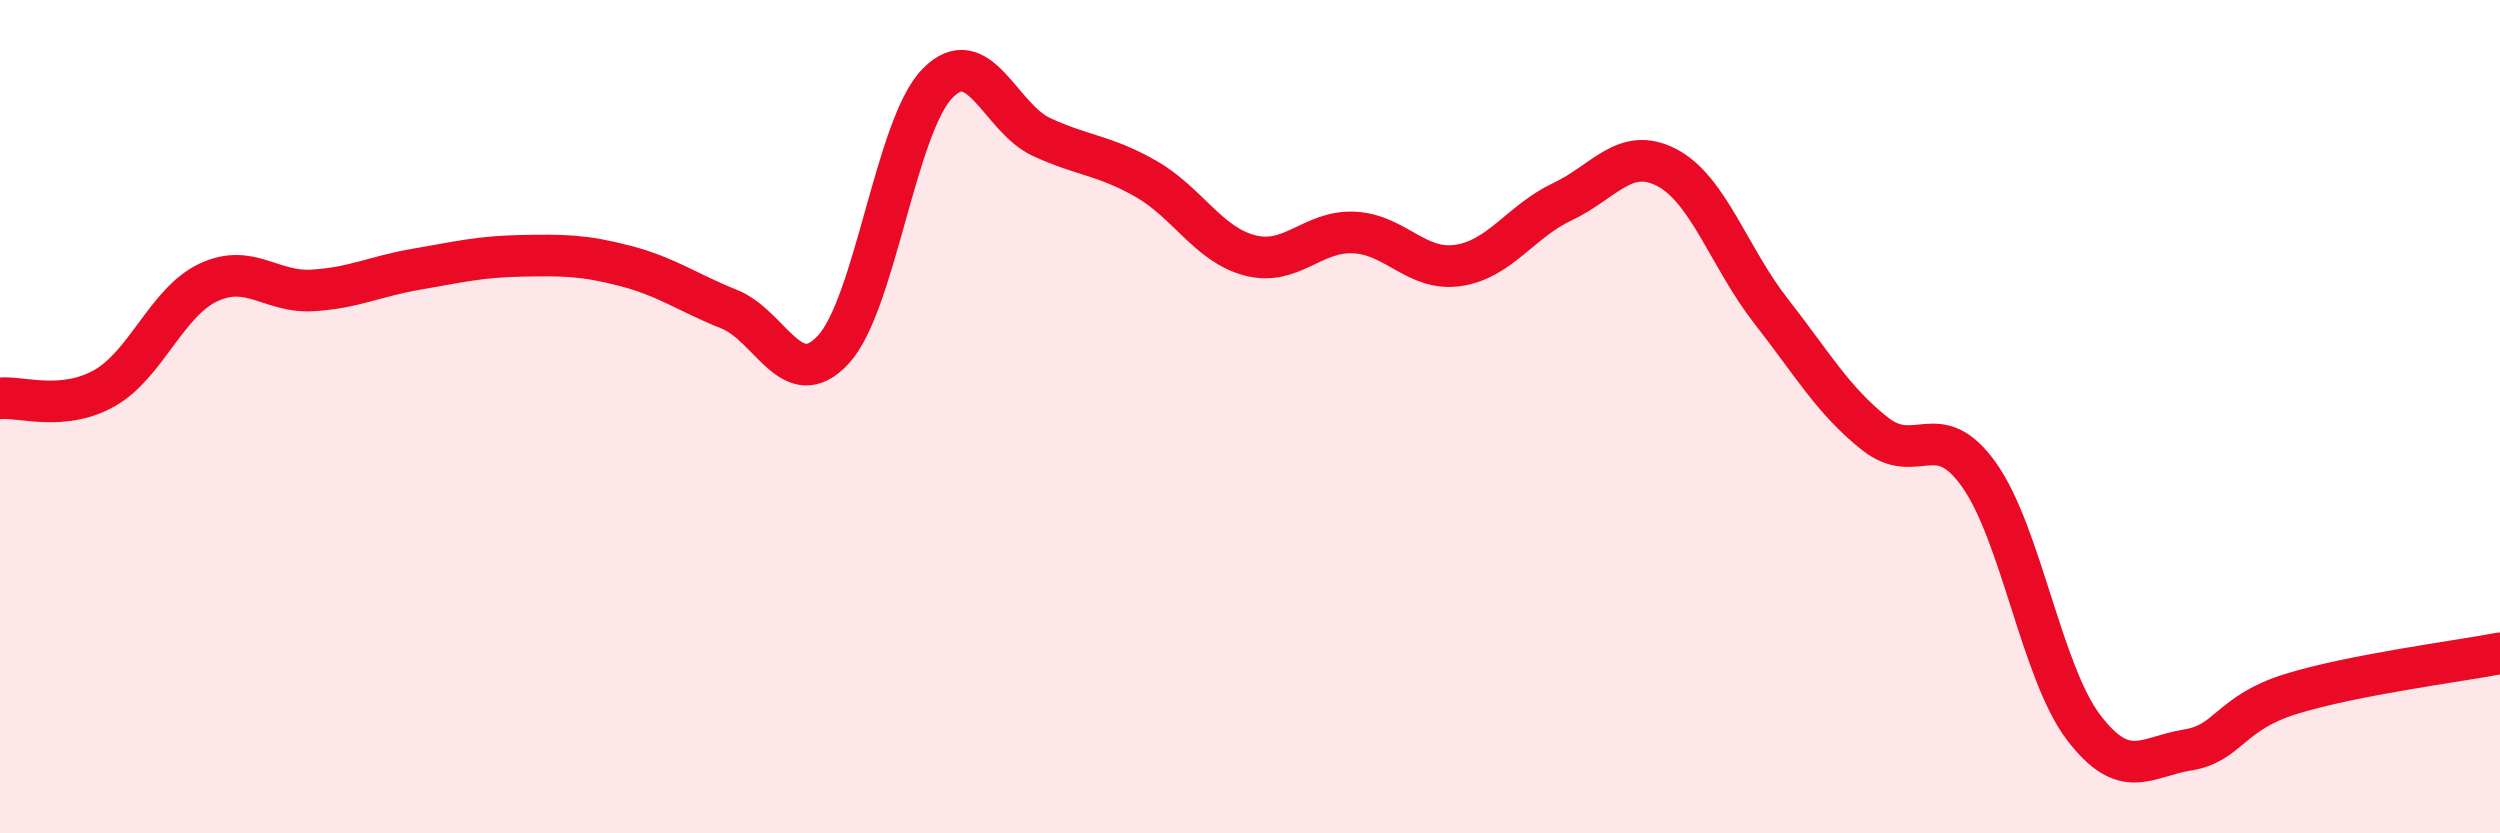
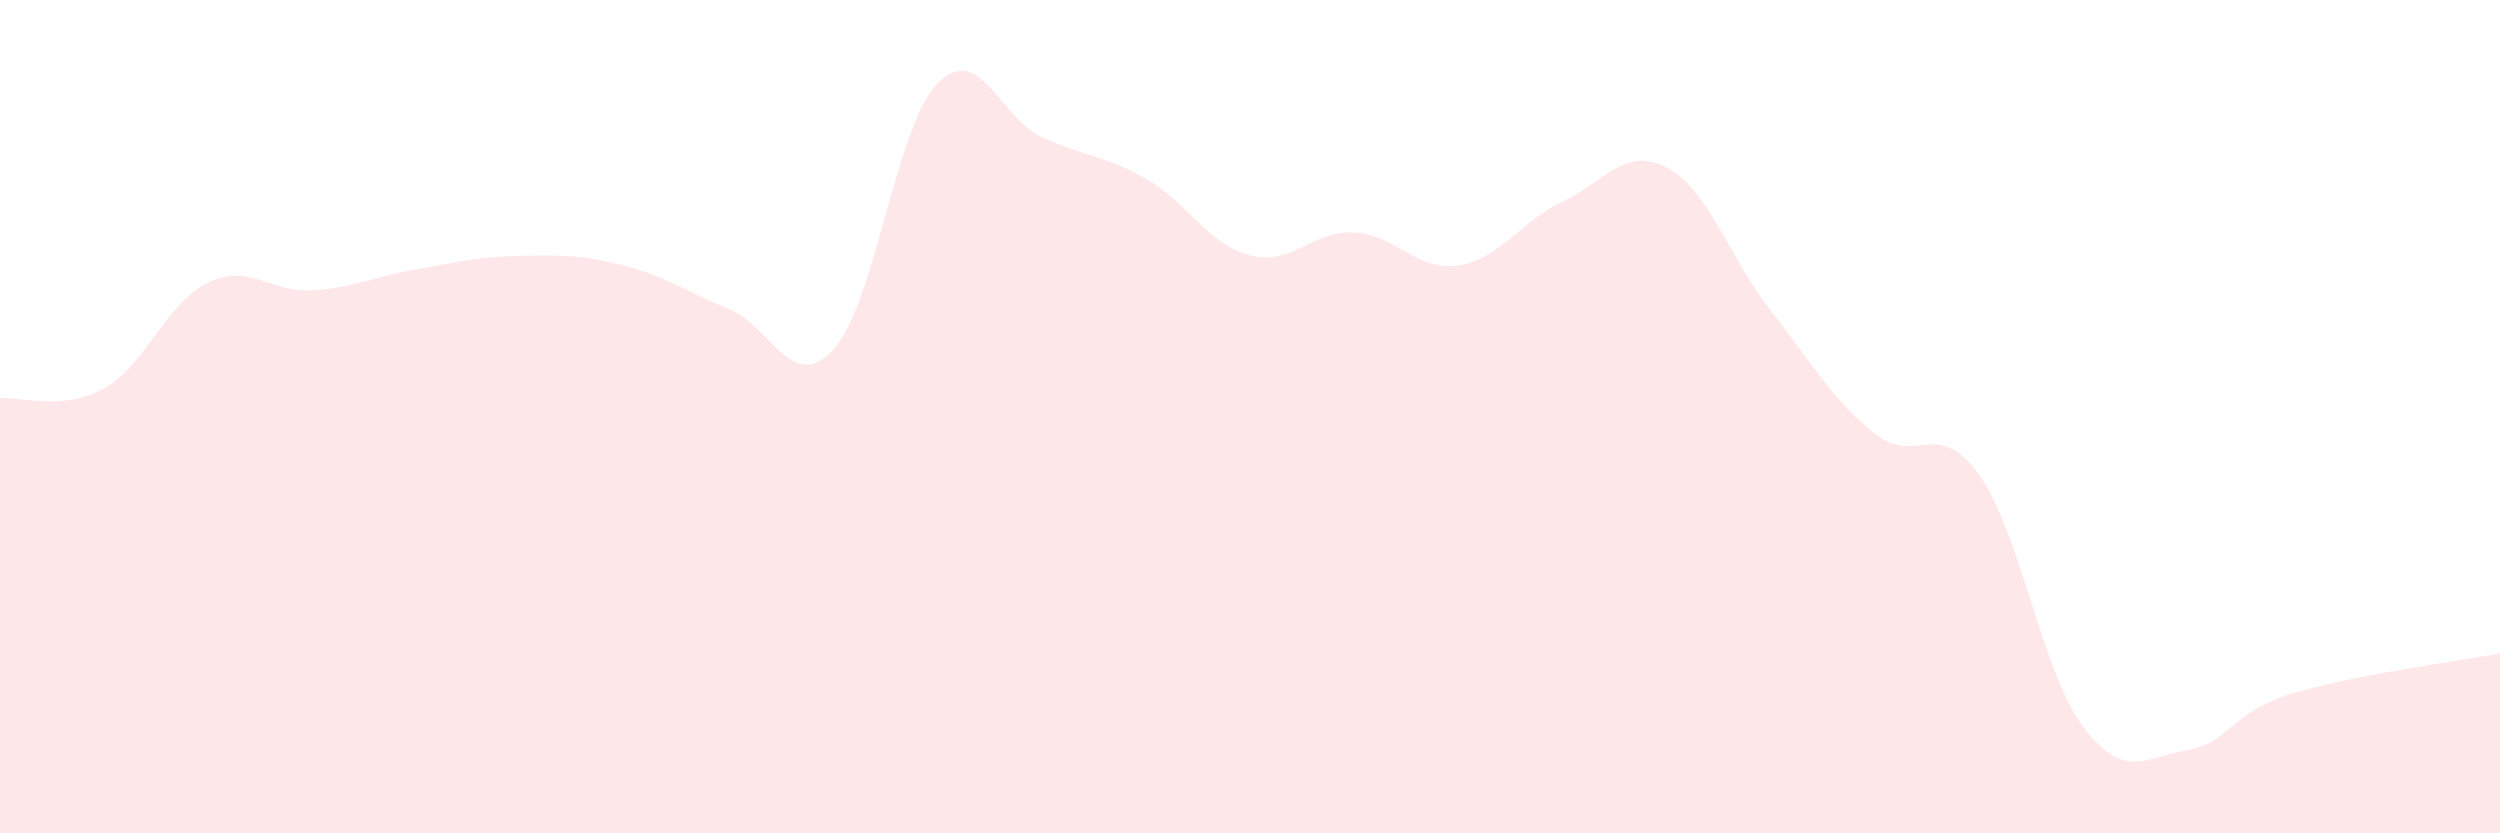
<svg xmlns="http://www.w3.org/2000/svg" width="60" height="20" viewBox="0 0 60 20">
  <path d="M 0,9.56 C 0.5,9.51 1.5,9.88 2.5,9.32 C 3.5,8.76 4,7.25 5,6.78 C 6,6.31 6.5,7.03 7.5,6.97 C 8.5,6.91 9,6.63 10,6.46 C 11,6.29 11.5,6.16 12.5,6.14 C 13.5,6.12 14,6.12 15,6.38 C 16,6.64 16.5,7.02 17.5,7.42 C 18.5,7.82 19,9.47 20,8.39 C 21,7.31 21.5,3.02 22.5,2 C 23.5,0.98 24,2.83 25,3.29 C 26,3.75 26.5,3.72 27.5,4.29 C 28.5,4.86 29,5.87 30,6.13 C 31,6.39 31.5,5.53 32.5,5.58 C 33.5,5.63 34,6.52 35,6.37 C 36,6.22 36.5,5.31 37.5,4.84 C 38.5,4.37 39,3.5 40,4.02 C 41,4.54 41.5,6.18 42.5,7.46 C 43.5,8.74 44,9.62 45,10.41 C 46,11.2 46.5,9.99 47.5,11.4 C 48.5,12.81 49,16.13 50,17.45 C 51,18.77 51.5,18.16 52.5,18 C 53.5,17.84 53.5,17.11 55,16.65 C 56.5,16.19 59,15.87 60,15.68L60 20L0 20Z" fill="#EB0A25" opacity="0.1" stroke-linecap="round" stroke-linejoin="round" />
-   <path d="M 0,9.56 C 0.5,9.51 1.5,9.88 2.5,9.32 C 3.5,8.76 4,7.25 5,6.78 C 6,6.31 6.5,7.03 7.5,6.97 C 8.5,6.91 9,6.63 10,6.46 C 11,6.29 11.5,6.16 12.5,6.14 C 13.5,6.12 14,6.12 15,6.38 C 16,6.64 16.5,7.02 17.5,7.42 C 18.5,7.82 19,9.47 20,8.39 C 21,7.31 21.5,3.02 22.5,2 C 23.5,0.98 24,2.83 25,3.29 C 26,3.75 26.5,3.72 27.5,4.29 C 28.5,4.86 29,5.87 30,6.13 C 31,6.39 31.5,5.53 32.5,5.58 C 33.5,5.63 34,6.52 35,6.37 C 36,6.22 36.5,5.31 37.5,4.84 C 38.5,4.37 39,3.5 40,4.02 C 41,4.54 41.5,6.18 42.5,7.46 C 43.5,8.74 44,9.62 45,10.41 C 46,11.2 46.5,9.99 47.5,11.4 C 48.5,12.81 49,16.13 50,17.45 C 51,18.77 51.5,18.16 52.5,18 C 53.5,17.84 53.5,17.11 55,16.65 C 56.5,16.19 59,15.87 60,15.68" stroke="#EB0A25" stroke-width="1" fill="none" stroke-linecap="round" stroke-linejoin="round" />
</svg>